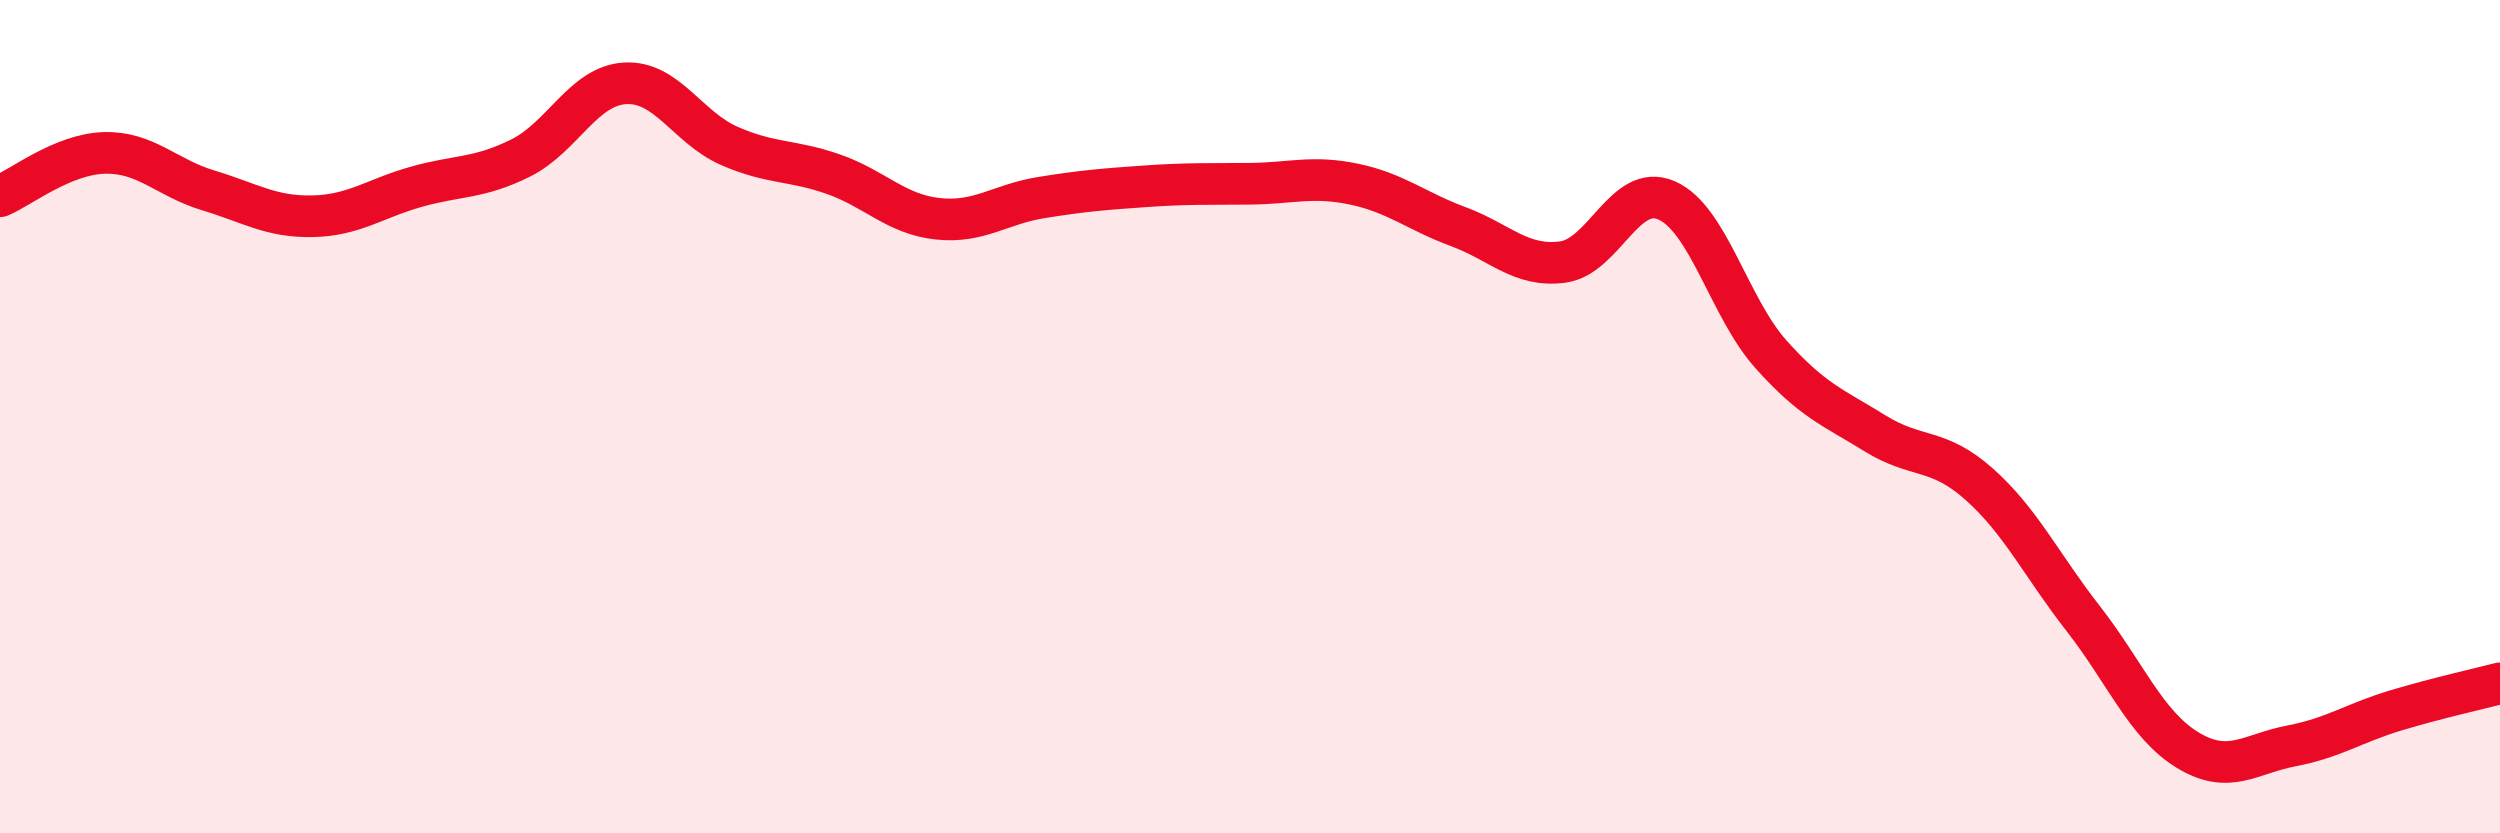
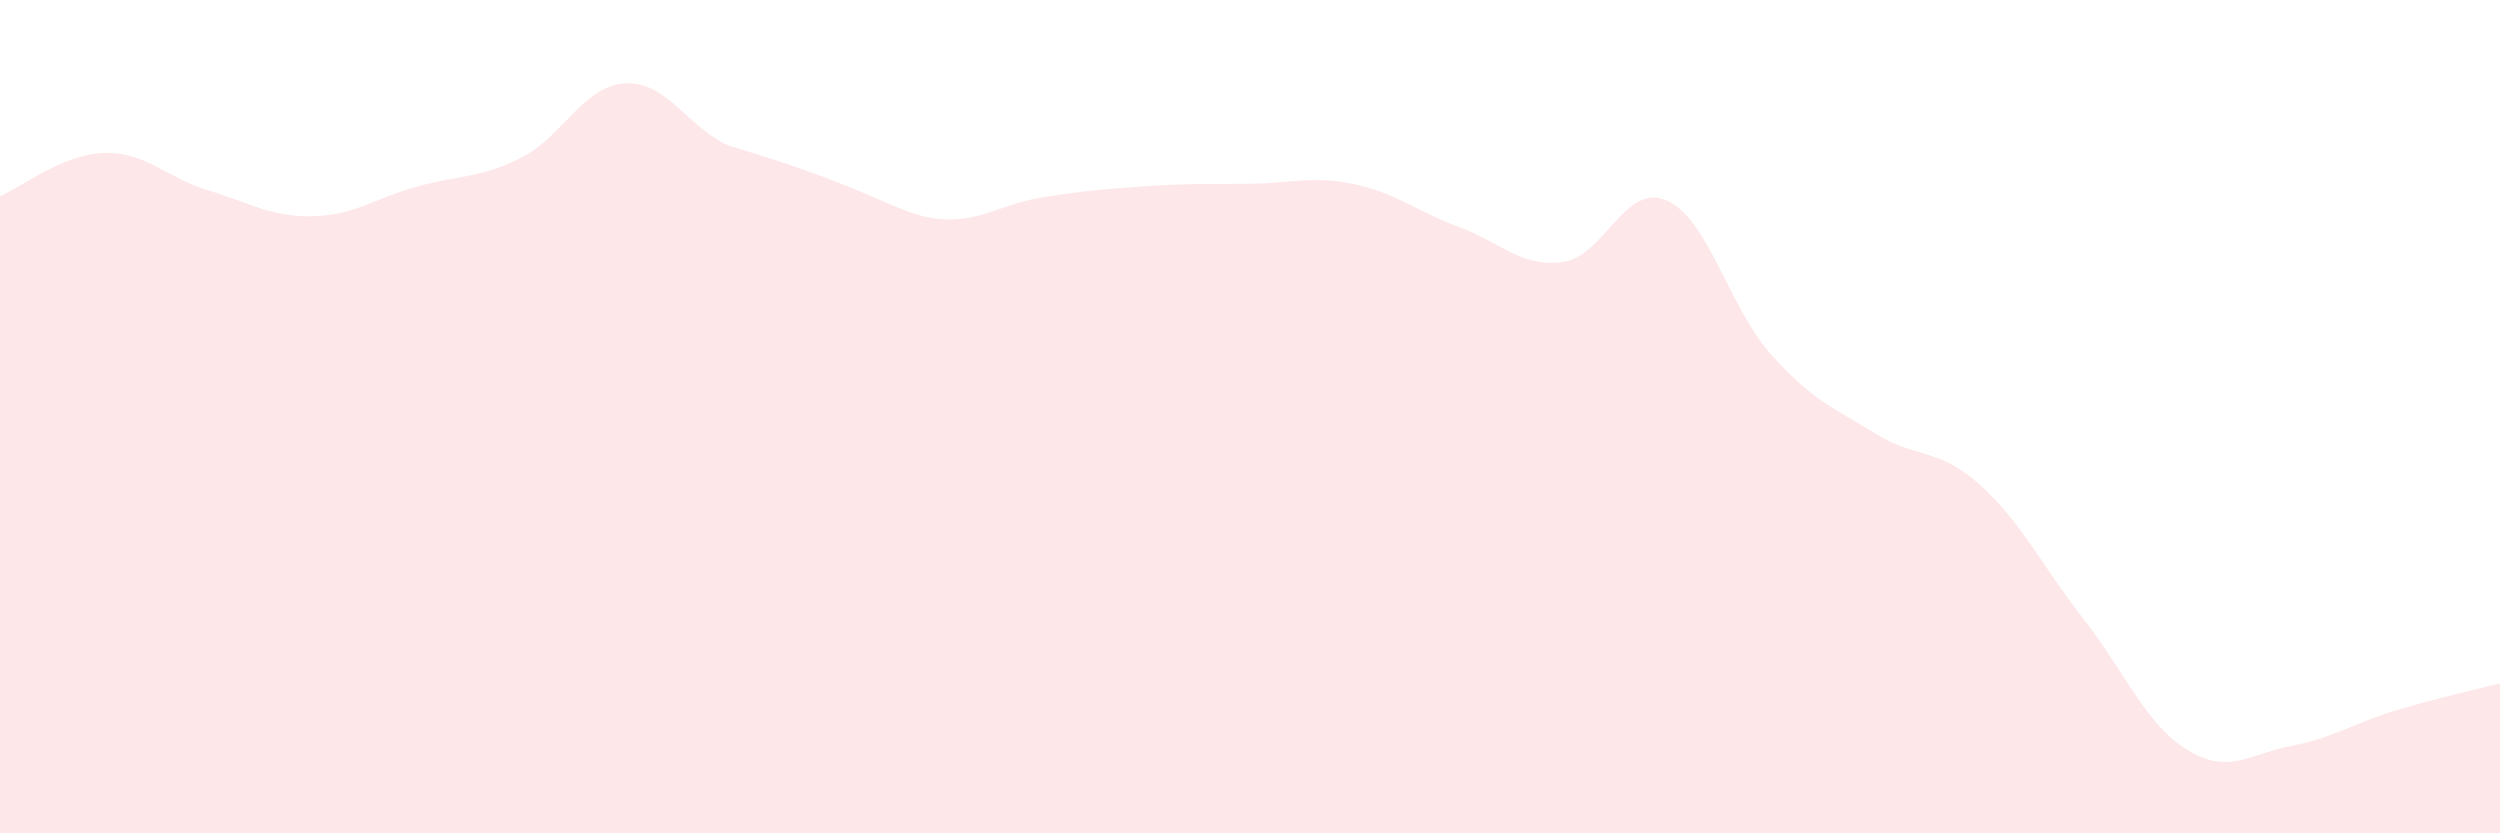
<svg xmlns="http://www.w3.org/2000/svg" width="60" height="20" viewBox="0 0 60 20">
-   <path d="M 0,4.71 C 0.5,4.5 1.5,3.7 2.5,3.67 C 3.5,3.64 4,4.27 5,4.57 C 6,4.87 6.5,5.21 7.5,5.19 C 8.5,5.17 9,4.76 10,4.48 C 11,4.2 11.5,4.29 12.5,3.79 C 13.5,3.29 14,2.06 15,2 C 16,1.94 16.5,3.06 17.5,3.5 C 18.5,3.94 19,3.83 20,4.18 C 21,4.53 21.5,5.14 22.5,5.25 C 23.5,5.36 24,4.9 25,4.74 C 26,4.58 26.5,4.54 27.5,4.47 C 28.5,4.4 29,4.42 30,4.41 C 31,4.4 31.5,4.21 32.5,4.42 C 33.5,4.63 34,5.07 35,5.44 C 36,5.81 36.5,6.42 37.5,6.29 C 38.5,6.16 39,4.37 40,4.81 C 41,5.25 41.5,7.38 42.5,8.5 C 43.5,9.62 44,9.78 45,10.4 C 46,11.02 46.5,10.73 47.5,11.62 C 48.5,12.51 49,13.57 50,14.85 C 51,16.13 51.5,17.39 52.5,18 C 53.5,18.61 54,18.09 55,17.9 C 56,17.71 56.5,17.35 57.5,17.05 C 58.5,16.75 59.5,16.53 60,16.4L60 20L0 20Z" fill="#EB0A25" opacity="0.1" stroke-linecap="round" stroke-linejoin="round" />
-   <path d="M 0,4.71 C 0.5,4.5 1.5,3.7 2.5,3.67 C 3.5,3.64 4,4.27 5,4.57 C 6,4.87 6.5,5.21 7.5,5.19 C 8.5,5.17 9,4.76 10,4.48 C 11,4.2 11.5,4.29 12.5,3.79 C 13.5,3.29 14,2.06 15,2 C 16,1.94 16.5,3.06 17.5,3.5 C 18.5,3.94 19,3.83 20,4.18 C 21,4.53 21.5,5.14 22.5,5.25 C 23.5,5.36 24,4.9 25,4.74 C 26,4.58 26.5,4.54 27.5,4.47 C 28.5,4.4 29,4.42 30,4.41 C 31,4.4 31.5,4.21 32.5,4.42 C 33.5,4.63 34,5.07 35,5.44 C 36,5.81 36.5,6.42 37.5,6.29 C 38.5,6.16 39,4.37 40,4.81 C 41,5.25 41.5,7.38 42.5,8.5 C 43.5,9.62 44,9.78 45,10.4 C 46,11.02 46.5,10.73 47.5,11.62 C 48.5,12.51 49,13.57 50,14.85 C 51,16.13 51.5,17.39 52.5,18 C 53.5,18.61 54,18.09 55,17.9 C 56,17.71 56.5,17.35 57.5,17.05 C 58.5,16.75 59.5,16.53 60,16.4" stroke="#EB0A25" stroke-width="1" fill="none" stroke-linecap="round" stroke-linejoin="round" />
+   <path d="M 0,4.71 C 0.5,4.5 1.5,3.7 2.5,3.67 C 3.5,3.64 4,4.27 5,4.57 C 6,4.87 6.5,5.21 7.5,5.19 C 8.5,5.17 9,4.76 10,4.48 C 11,4.2 11.5,4.29 12.5,3.79 C 13.5,3.29 14,2.06 15,2 C 16,1.94 16.5,3.06 17.5,3.5 C 21,4.53 21.5,5.14 22.5,5.25 C 23.5,5.36 24,4.9 25,4.74 C 26,4.58 26.5,4.54 27.5,4.47 C 28.5,4.4 29,4.42 30,4.41 C 31,4.4 31.5,4.21 32.5,4.42 C 33.5,4.63 34,5.07 35,5.44 C 36,5.81 36.5,6.42 37.5,6.29 C 38.5,6.16 39,4.37 40,4.81 C 41,5.25 41.5,7.38 42.5,8.5 C 43.5,9.62 44,9.78 45,10.4 C 46,11.02 46.5,10.73 47.5,11.62 C 48.5,12.51 49,13.57 50,14.85 C 51,16.13 51.5,17.39 52.5,18 C 53.5,18.61 54,18.09 55,17.9 C 56,17.71 56.5,17.35 57.5,17.05 C 58.5,16.75 59.5,16.53 60,16.4L60 20L0 20Z" fill="#EB0A25" opacity="0.1" stroke-linecap="round" stroke-linejoin="round" />
</svg>